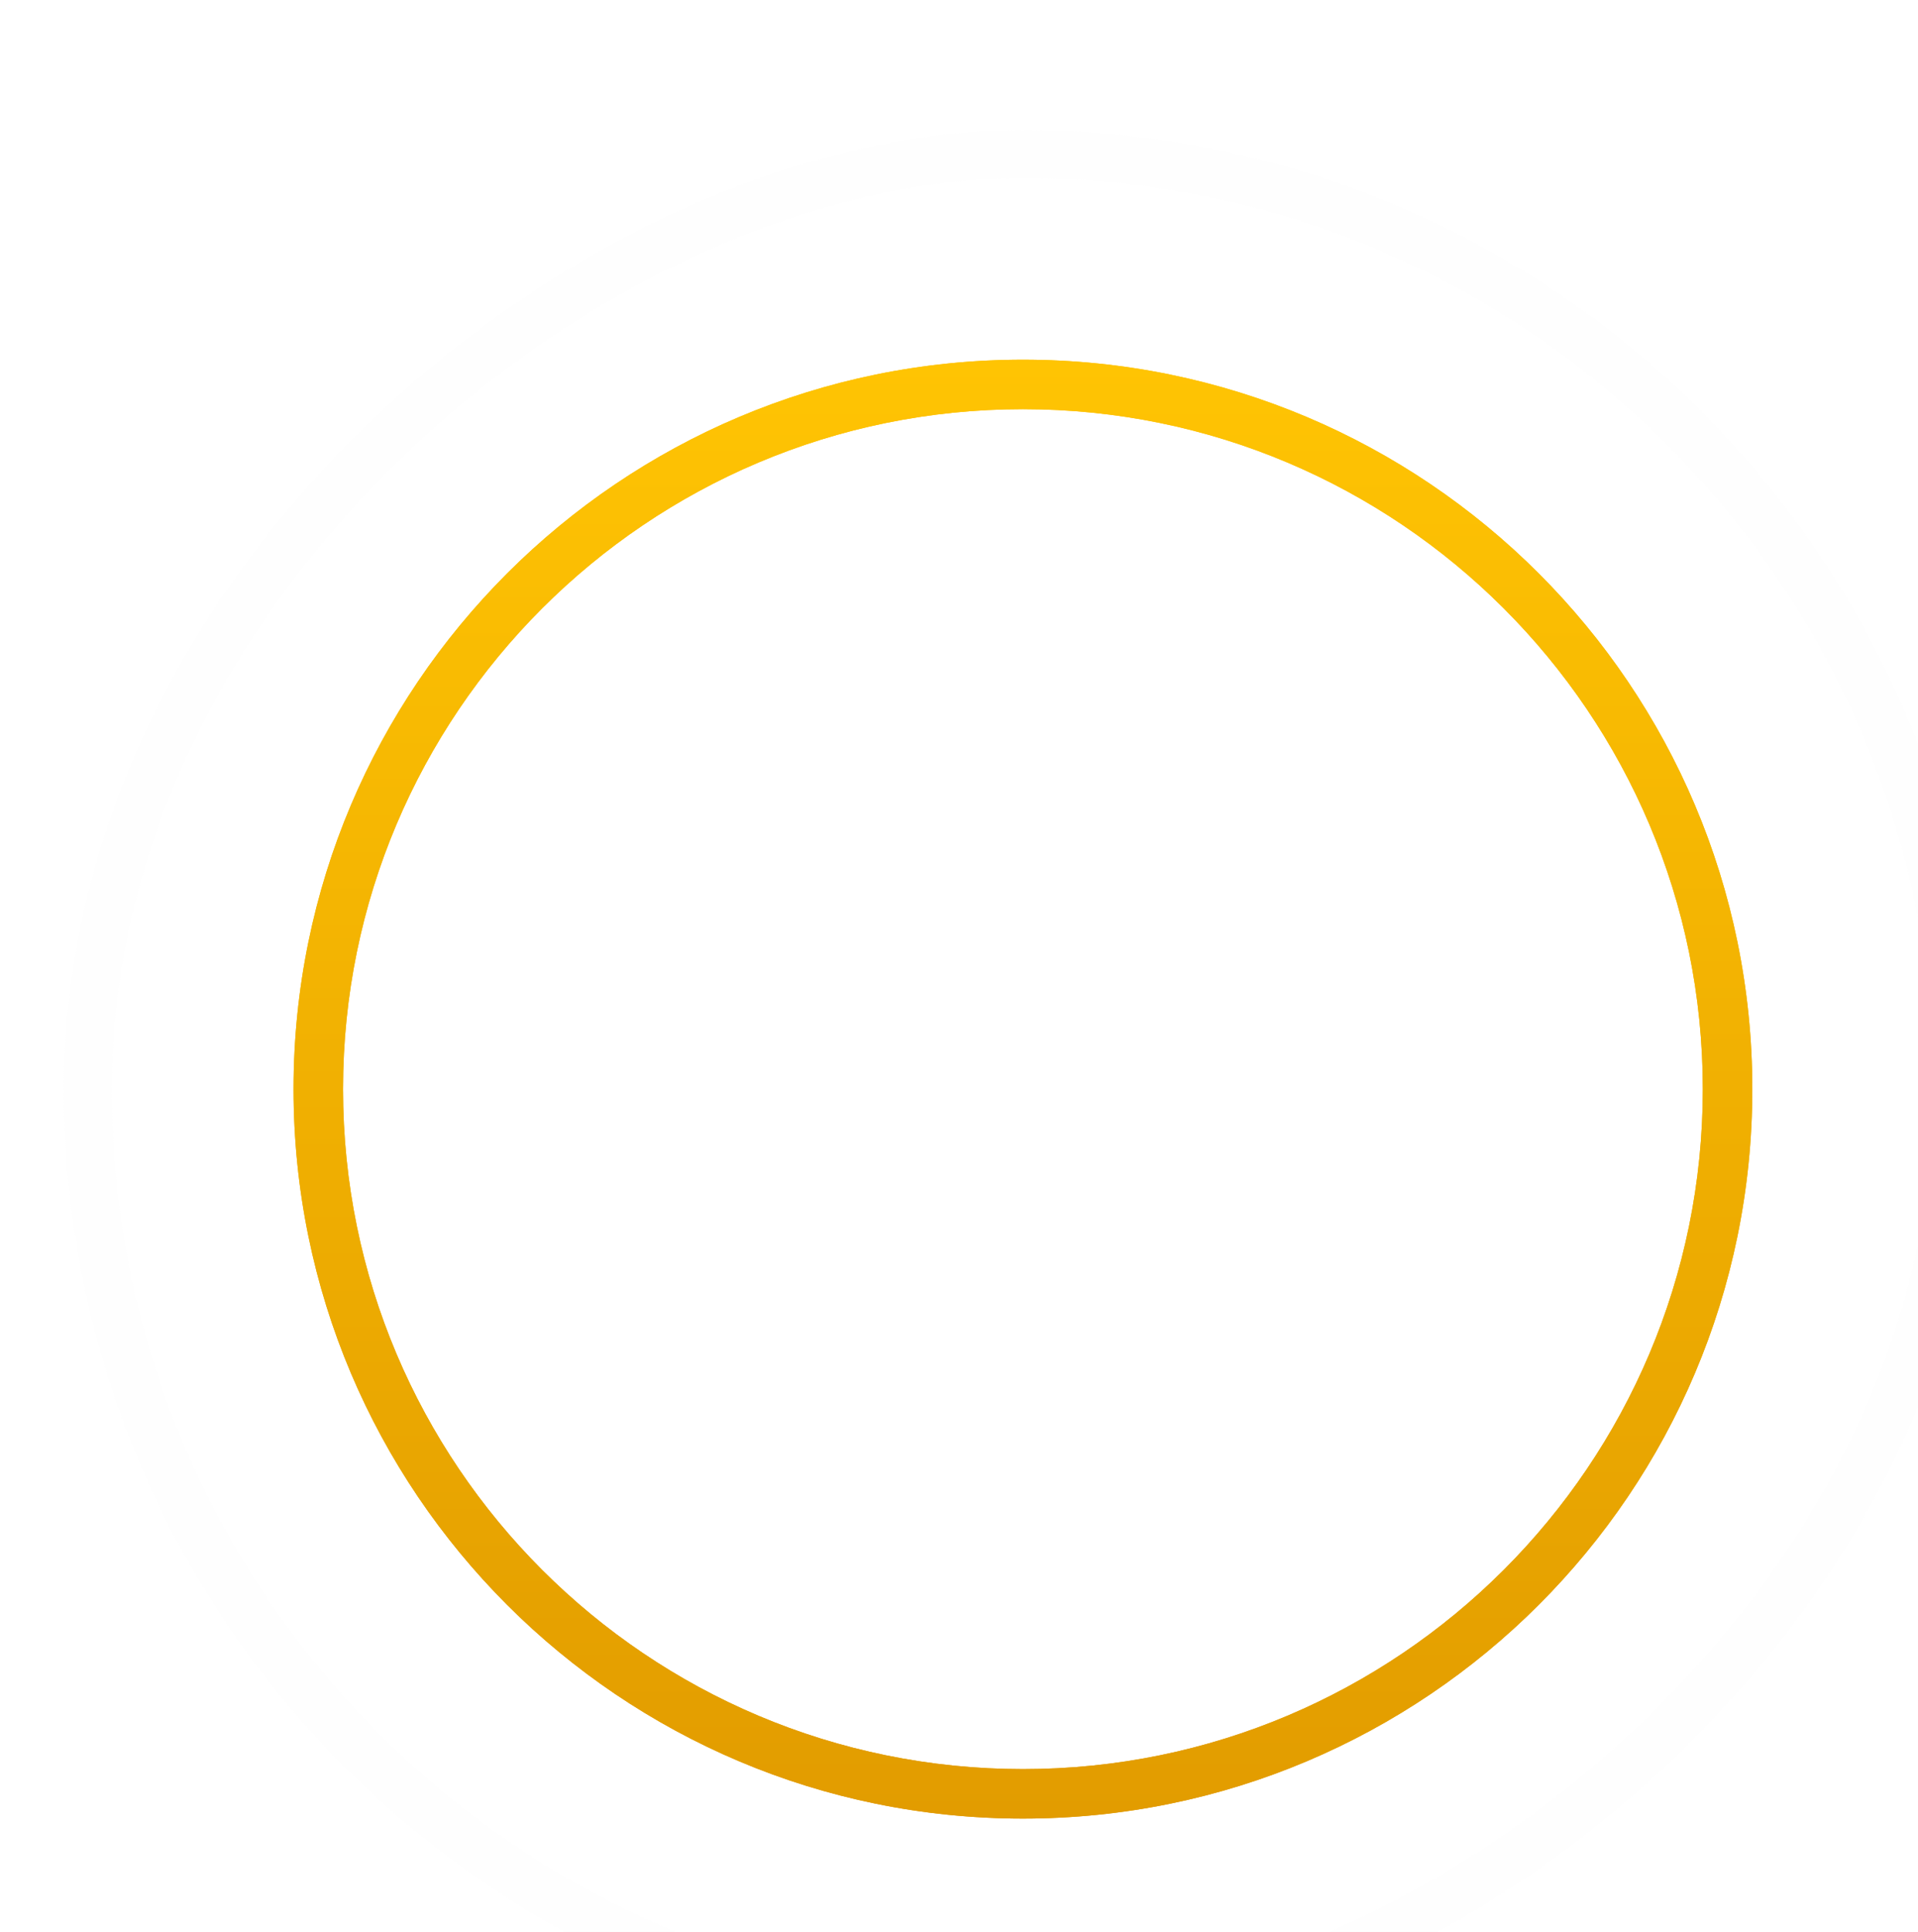
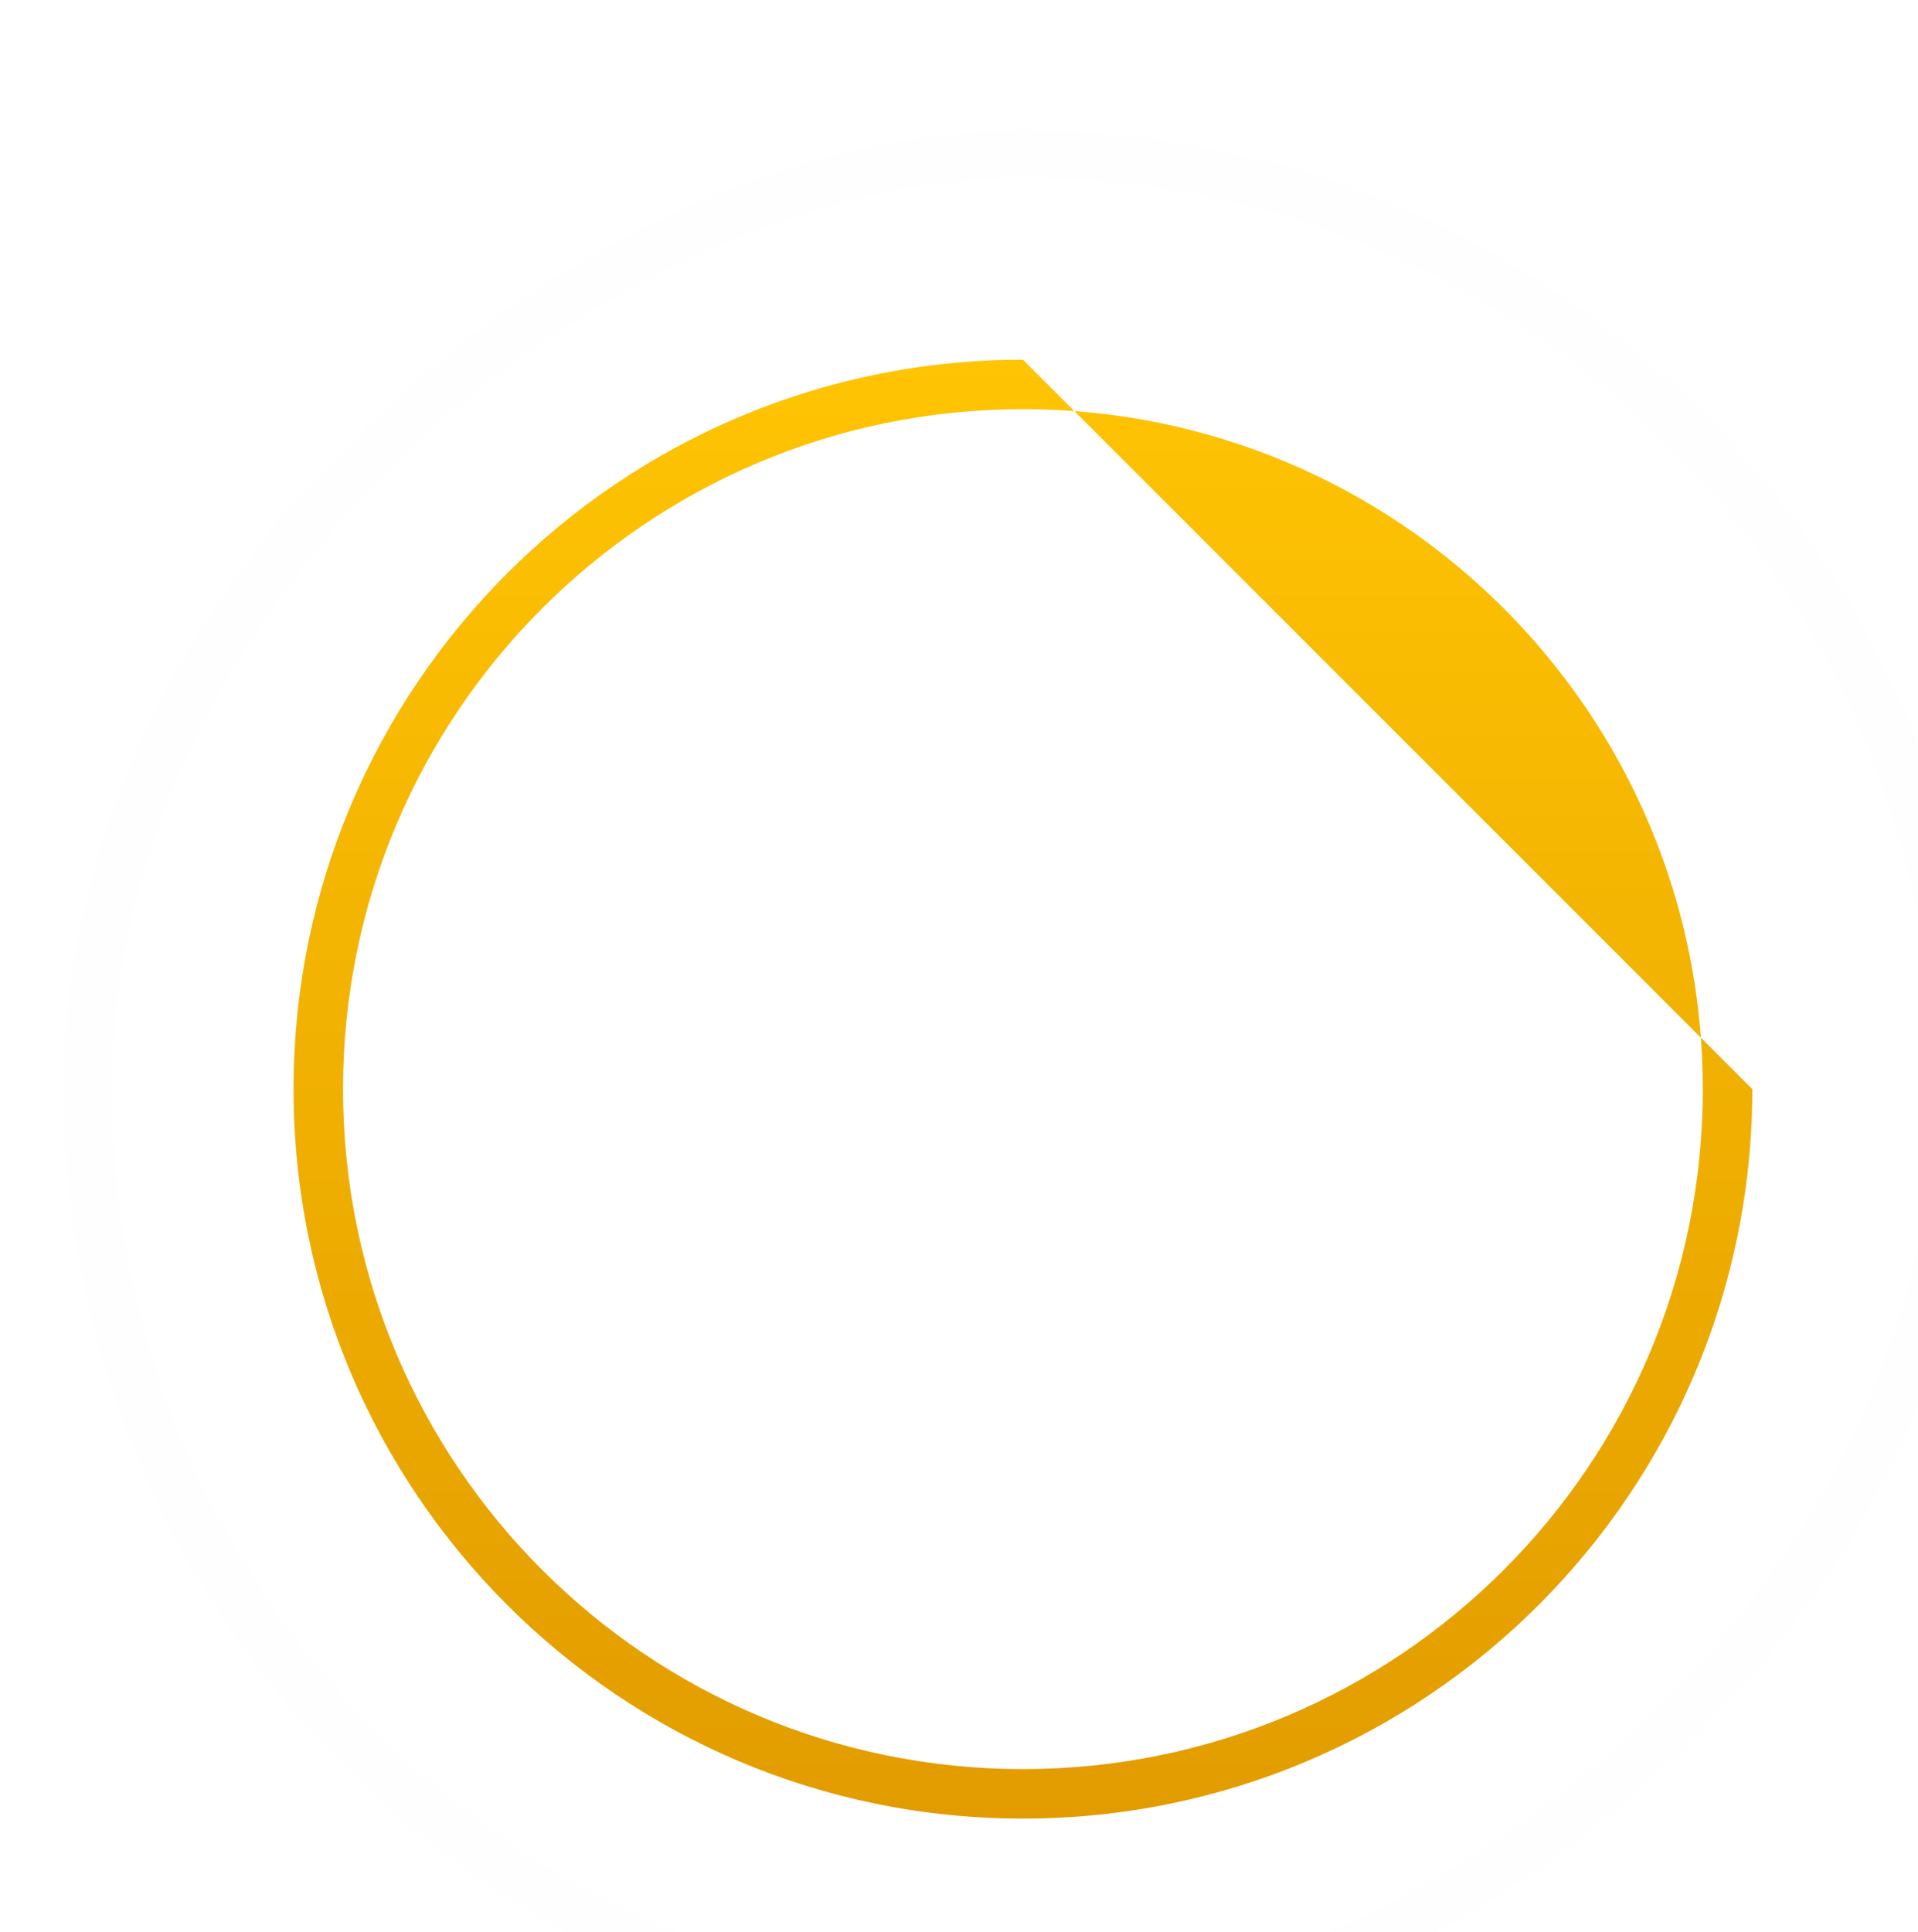
<svg xmlns="http://www.w3.org/2000/svg" width="142" height="143" viewBox="0 0 142 143" fill="none">
  <g filter="url(#filter0_bi_1_7909)">
    <rect y="142.16" width="142" height="142" rx="71" transform="rotate(-90 0 142.16)" fill="#F8F8F8" fill-opacity="0.01" />
    <rect x="1.775" y="140.385" width="138.45" height="138.45" rx="69.225" transform="rotate(-90 1.775 140.385)" stroke="#F8F8F8" stroke-opacity="0.1" stroke-width="3.55" />
    <g filter="url(#filter1_f_1_7909)">
-       <path d="M125 71.16C125 100.984 100.823 125.16 71 125.16C41.177 125.16 17 100.984 17 71.16C17 41.337 41.177 17.16 71 17.16C100.823 17.16 125 41.337 125 71.16ZM20.664 71.16C20.664 98.96 43.2 121.496 71 121.496C98.8 121.496 121.336 98.96 121.336 71.16C121.336 43.36 98.8 20.824 71 20.824C43.2 20.824 20.664 43.36 20.664 71.16Z" fill="url(#paint0_linear_1_7909)" />
-     </g>
-     <path d="M125 71.16C125 100.984 100.823 125.16 71 125.16C41.177 125.16 17 100.984 17 71.16C17 41.337 41.177 17.16 71 17.16C100.823 17.16 125 41.337 125 71.16ZM20.664 71.16C20.664 98.96 43.2 121.496 71 121.496C98.8 121.496 121.336 98.96 121.336 71.16C121.336 43.36 98.8 20.824 71 20.824C43.2 20.824 20.664 43.36 20.664 71.16Z" fill="url(#paint1_linear_1_7909)" />
+       </g>
+     <path d="M125 71.16C125 100.984 100.823 125.16 71 125.16C41.177 125.16 17 100.984 17 71.16C17 41.337 41.177 17.16 71 17.16ZM20.664 71.16C20.664 98.96 43.2 121.496 71 121.496C98.8 121.496 121.336 98.96 121.336 71.16C121.336 43.36 98.8 20.824 71 20.824C43.2 20.824 20.664 43.36 20.664 71.16Z" fill="url(#paint1_linear_1_7909)" />
    <g clip-path="url(#clip0_1_7909)" filter="url(#filter2_f_1_7909)">
      <path d="M71 43C55.536 43 43 55.536 43 71C43 86.464 55.536 99 71 99C86.464 99 99 86.464 99 71C99 55.536 86.464 43 71 43ZM86.725 70.125C86.605 65.241 85.488 60.607 83.564 56.416C85.885 55.522 88.087 54.389 90.14 53.044C94.361 57.542 97.012 63.523 97.229 70.125H86.725ZM72.166 97.22C72.07 97.225 71.972 97.225 71.875 97.228V86.781C74.784 86.857 77.604 87.289 80.279 88.067C78.161 91.598 75.4 94.698 72.166 97.22ZM81.98 88.623C83.978 89.324 85.885 90.213 87.688 91.264C84.196 94.143 79.945 96.132 75.282 96.897C77.914 94.503 80.174 91.713 81.98 88.623ZM61.72 88.067C64.396 87.288 67.216 86.857 70.125 86.781V97.227C70.028 97.224 69.93 97.224 69.834 97.219C66.599 94.698 63.839 91.598 61.72 88.067ZM66.717 96.897C62.054 96.132 57.803 94.143 54.311 91.263C56.115 90.213 58.021 89.323 60.019 88.623C61.826 91.713 64.086 94.503 66.717 96.897ZM44.772 70.125C44.989 63.523 47.639 57.542 51.861 53.044C53.914 54.388 56.115 55.521 58.437 56.416C56.512 60.607 55.395 65.241 55.275 70.125H44.772ZM81.124 55.422C78.197 56.357 75.091 56.883 71.875 56.967V44.772C71.972 44.775 72.07 44.775 72.166 44.78C75.848 47.65 78.916 51.271 81.124 55.422ZM75.283 45.103C80.484 45.958 85.169 48.337 88.864 51.773C86.96 52.99 84.93 54.022 82.788 54.834C80.868 51.16 78.323 47.867 75.283 45.103ZM70.125 44.772V56.967C66.908 56.883 63.802 56.358 60.876 55.422C63.084 51.271 66.152 47.65 69.834 44.78C69.93 44.775 70.028 44.775 70.125 44.772ZM59.213 54.834C57.071 54.022 55.04 52.99 53.137 51.773C56.832 48.337 61.516 45.958 66.718 45.103C63.677 47.867 61.132 51.16 59.213 54.834ZM60.09 57.008C63.26 58.048 66.629 58.647 70.125 58.733V70.125H57.027C57.149 65.447 58.228 61.011 60.09 57.008ZM70.125 71.875V85.031C66.901 85.112 63.786 85.613 60.837 86.509C58.516 82.123 57.164 77.15 57.027 71.875H70.125ZM71.875 85.031V71.875H84.973C84.836 77.15 83.484 82.123 81.163 86.51C78.214 85.613 75.099 85.112 71.875 85.031ZM71.875 70.125V58.733C75.371 58.646 78.74 58.048 81.909 57.007C83.772 61.01 84.851 65.447 84.973 70.124L71.875 70.125ZM44.772 71.875H55.275C55.409 77.346 56.797 82.503 59.166 87.073C56.982 87.859 54.904 88.861 52.945 90.044C48.099 85.449 45.007 79.025 44.772 71.875ZM89.055 90.045C87.097 88.861 85.018 87.86 82.834 87.074C85.203 82.503 86.591 77.347 86.725 71.876H97.228C96.993 79.025 93.901 85.449 89.055 90.045Z" fill="white" />
    </g>
    <g clip-path="url(#clip1_1_7909)">
      <path d="M71 43C55.536 43 43 55.536 43 71C43 86.464 55.536 99 71 99C86.464 99 99 86.464 99 71C99 55.536 86.464 43 71 43ZM86.725 70.125C86.605 65.241 85.488 60.607 83.564 56.416C85.885 55.522 88.087 54.389 90.14 53.044C94.361 57.542 97.012 63.523 97.229 70.125H86.725ZM72.166 97.22C72.07 97.225 71.972 97.225 71.875 97.228V86.781C74.784 86.857 77.604 87.289 80.279 88.067C78.161 91.598 75.4 94.698 72.166 97.22ZM81.98 88.623C83.978 89.324 85.885 90.213 87.688 91.264C84.196 94.143 79.945 96.132 75.282 96.897C77.914 94.503 80.174 91.713 81.98 88.623ZM61.72 88.067C64.396 87.288 67.216 86.857 70.125 86.781V97.227C70.028 97.224 69.93 97.224 69.834 97.219C66.599 94.698 63.839 91.598 61.72 88.067ZM66.717 96.897C62.054 96.132 57.803 94.143 54.311 91.263C56.115 90.213 58.021 89.323 60.019 88.623C61.826 91.713 64.086 94.503 66.717 96.897ZM44.772 70.125C44.989 63.523 47.639 57.542 51.861 53.044C53.914 54.388 56.115 55.521 58.437 56.416C56.512 60.607 55.395 65.241 55.275 70.125H44.772ZM81.124 55.422C78.197 56.357 75.091 56.883 71.875 56.967V44.772C71.972 44.775 72.07 44.775 72.166 44.78C75.848 47.65 78.916 51.271 81.124 55.422ZM75.283 45.103C80.484 45.958 85.169 48.337 88.864 51.773C86.96 52.99 84.93 54.022 82.788 54.834C80.868 51.16 78.323 47.867 75.283 45.103ZM70.125 44.772V56.967C66.908 56.883 63.802 56.358 60.876 55.422C63.084 51.271 66.152 47.65 69.834 44.78C69.93 44.775 70.028 44.775 70.125 44.772ZM59.213 54.834C57.071 54.022 55.04 52.99 53.137 51.773C56.832 48.337 61.516 45.958 66.718 45.103C63.677 47.867 61.132 51.16 59.213 54.834ZM60.09 57.008C63.26 58.048 66.629 58.647 70.125 58.733V70.125H57.027C57.149 65.447 58.228 61.011 60.09 57.008ZM70.125 71.875V85.031C66.901 85.112 63.786 85.613 60.837 86.509C58.516 82.123 57.164 77.15 57.027 71.875H70.125ZM71.875 85.031V71.875H84.973C84.836 77.15 83.484 82.123 81.163 86.51C78.214 85.613 75.099 85.112 71.875 85.031ZM71.875 70.125V58.733C75.371 58.646 78.74 58.048 81.909 57.007C83.772 61.01 84.851 65.447 84.973 70.124L71.875 70.125ZM44.772 71.875H55.275C55.409 77.346 56.797 82.503 59.166 87.073C56.982 87.859 54.904 88.861 52.945 90.044C48.099 85.449 45.007 79.025 44.772 71.875ZM89.055 90.045C87.097 88.861 85.018 87.86 82.834 87.074C85.203 82.503 86.591 77.347 86.725 71.876H97.228C96.993 79.025 93.901 85.449 89.055 90.045Z" fill="white" />
    </g>
  </g>
  <defs>
    <filter id="filter0_bi_1_7909" x="-236.667" y="-236.507" width="615.333" height="615.333" filterUnits="userSpaceOnUse" color-interpolation-filters="sRGB">
      <feFlood flood-opacity="0" result="BackgroundImageFix" />
      <feGaussianBlur in="BackgroundImageFix" stdDeviation="118.333" />
      <feComposite in2="SourceAlpha" operator="in" result="effect1_backgroundBlur_1_7909" />
      <feBlend mode="normal" in="SourceGraphic" in2="effect1_backgroundBlur_1_7909" result="shape" />
      <feColorMatrix in="SourceAlpha" type="matrix" values="0 0 0 0 0 0 0 0 0 0 0 0 0 0 0 0 0 0 127 0" result="hardAlpha" />
      <feOffset dx="4.733" dy="9.467" />
      <feGaussianBlur stdDeviation="18.933" />
      <feComposite in2="hardAlpha" operator="arithmetic" k2="-1" k3="1" />
      <feColorMatrix type="matrix" values="0 0 0 0 0.973 0 0 0 0 0.973 0 0 0 0 0.973 0 0 0 0.06 0" />
      <feBlend mode="normal" in2="shape" result="effect2_innerShadow_1_7909" />
    </filter>
    <filter id="filter1_f_1_7909" x="10.52" y="10.68" width="120.96" height="120.96" filterUnits="userSpaceOnUse" color-interpolation-filters="sRGB">
      <feFlood flood-opacity="0" result="BackgroundImageFix" />
      <feBlend mode="normal" in="SourceGraphic" in2="BackgroundImageFix" result="shape" />
      <feGaussianBlur stdDeviation="3.24" result="effect1_foregroundBlur_1_7909" />
    </filter>
    <filter id="filter2_f_1_7909" x="38" y="38" width="66" height="66" filterUnits="userSpaceOnUse" color-interpolation-filters="sRGB">
      <feFlood flood-opacity="0" result="BackgroundImageFix" />
      <feBlend mode="normal" in="SourceGraphic" in2="BackgroundImageFix" result="shape" />
      <feGaussianBlur stdDeviation="2.5" result="effect1_foregroundBlur_1_7909" />
    </filter>
    <linearGradient id="paint0_linear_1_7909" x1="71" y1="17.16" x2="71" y2="125.16" gradientUnits="userSpaceOnUse">
      <stop stop-color="#FFC403" />
      <stop offset="1" stop-color="#E29C00" />
    </linearGradient>
    <linearGradient id="paint1_linear_1_7909" x1="71" y1="17.16" x2="71" y2="125.16" gradientUnits="userSpaceOnUse">
      <stop stop-color="#FFC403" />
      <stop offset="1" stop-color="#E29C00" />
    </linearGradient>
    <clipPath id="clip0_1_7909">
      <rect width="56" height="56" fill="white" transform="translate(43 43)" />
    </clipPath>
    <clipPath id="clip1_1_7909">
      <rect width="56" height="56" fill="white" transform="translate(43 43)" />
    </clipPath>
  </defs>
</svg>